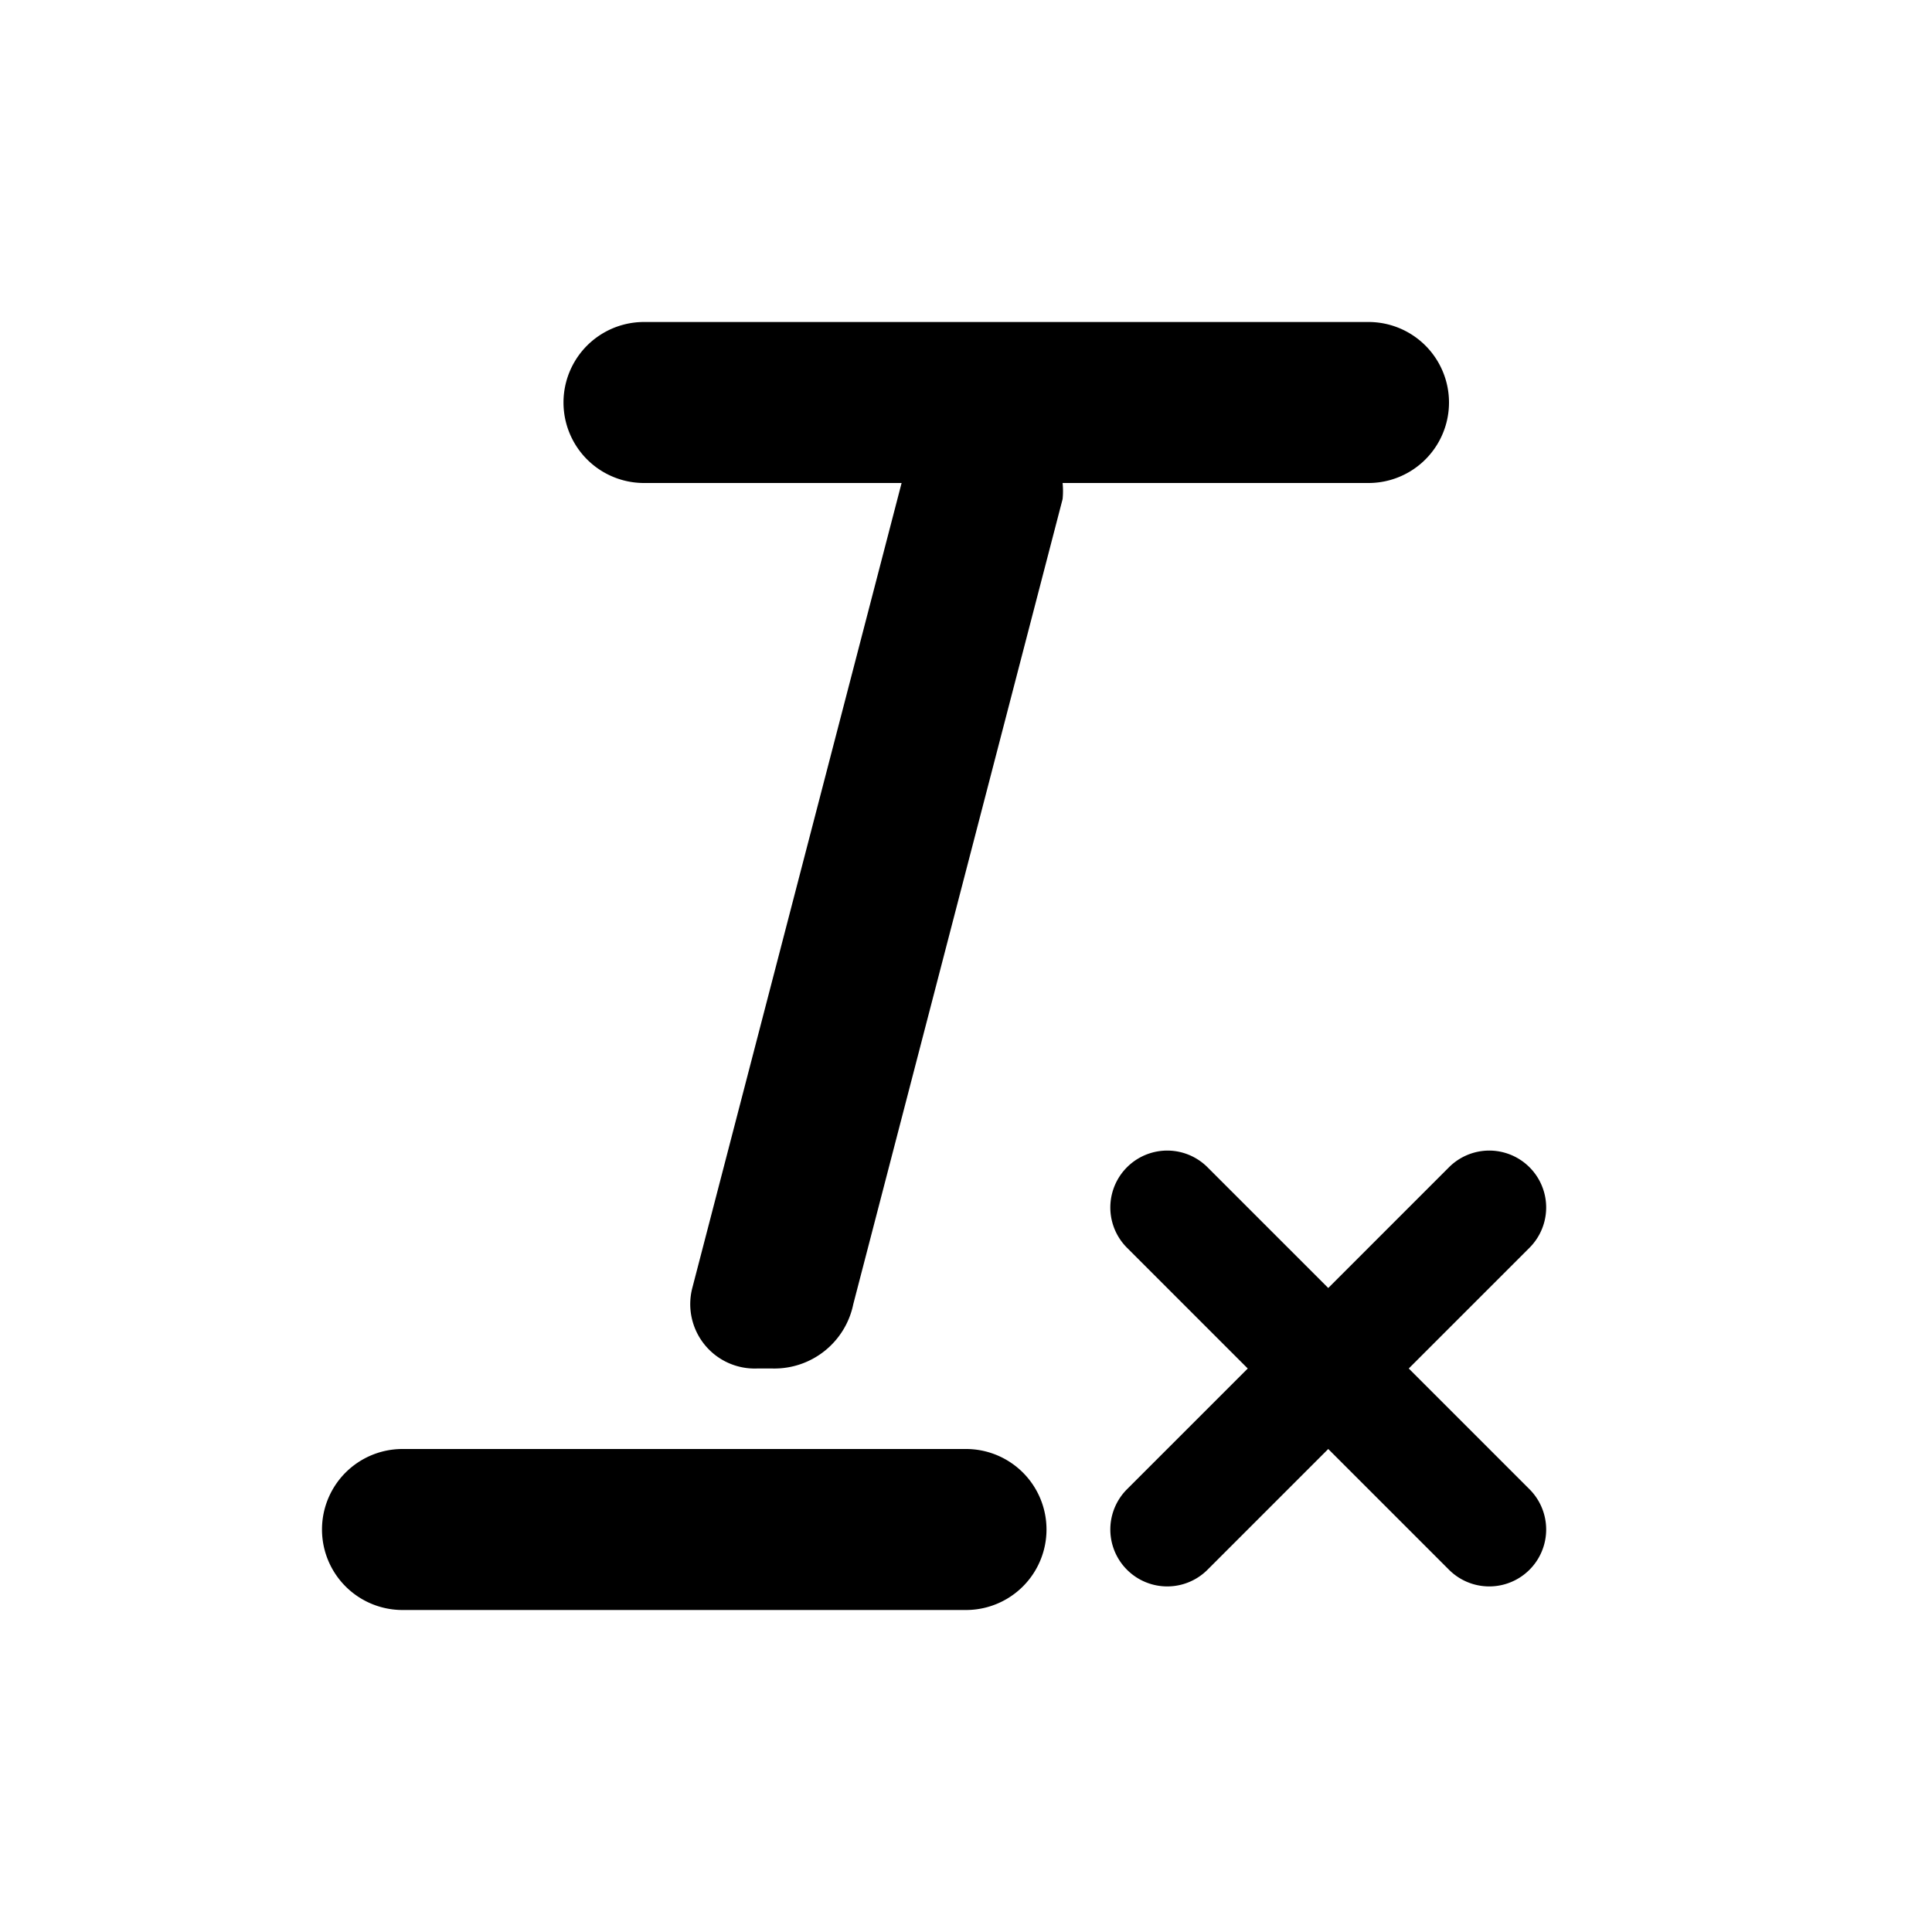
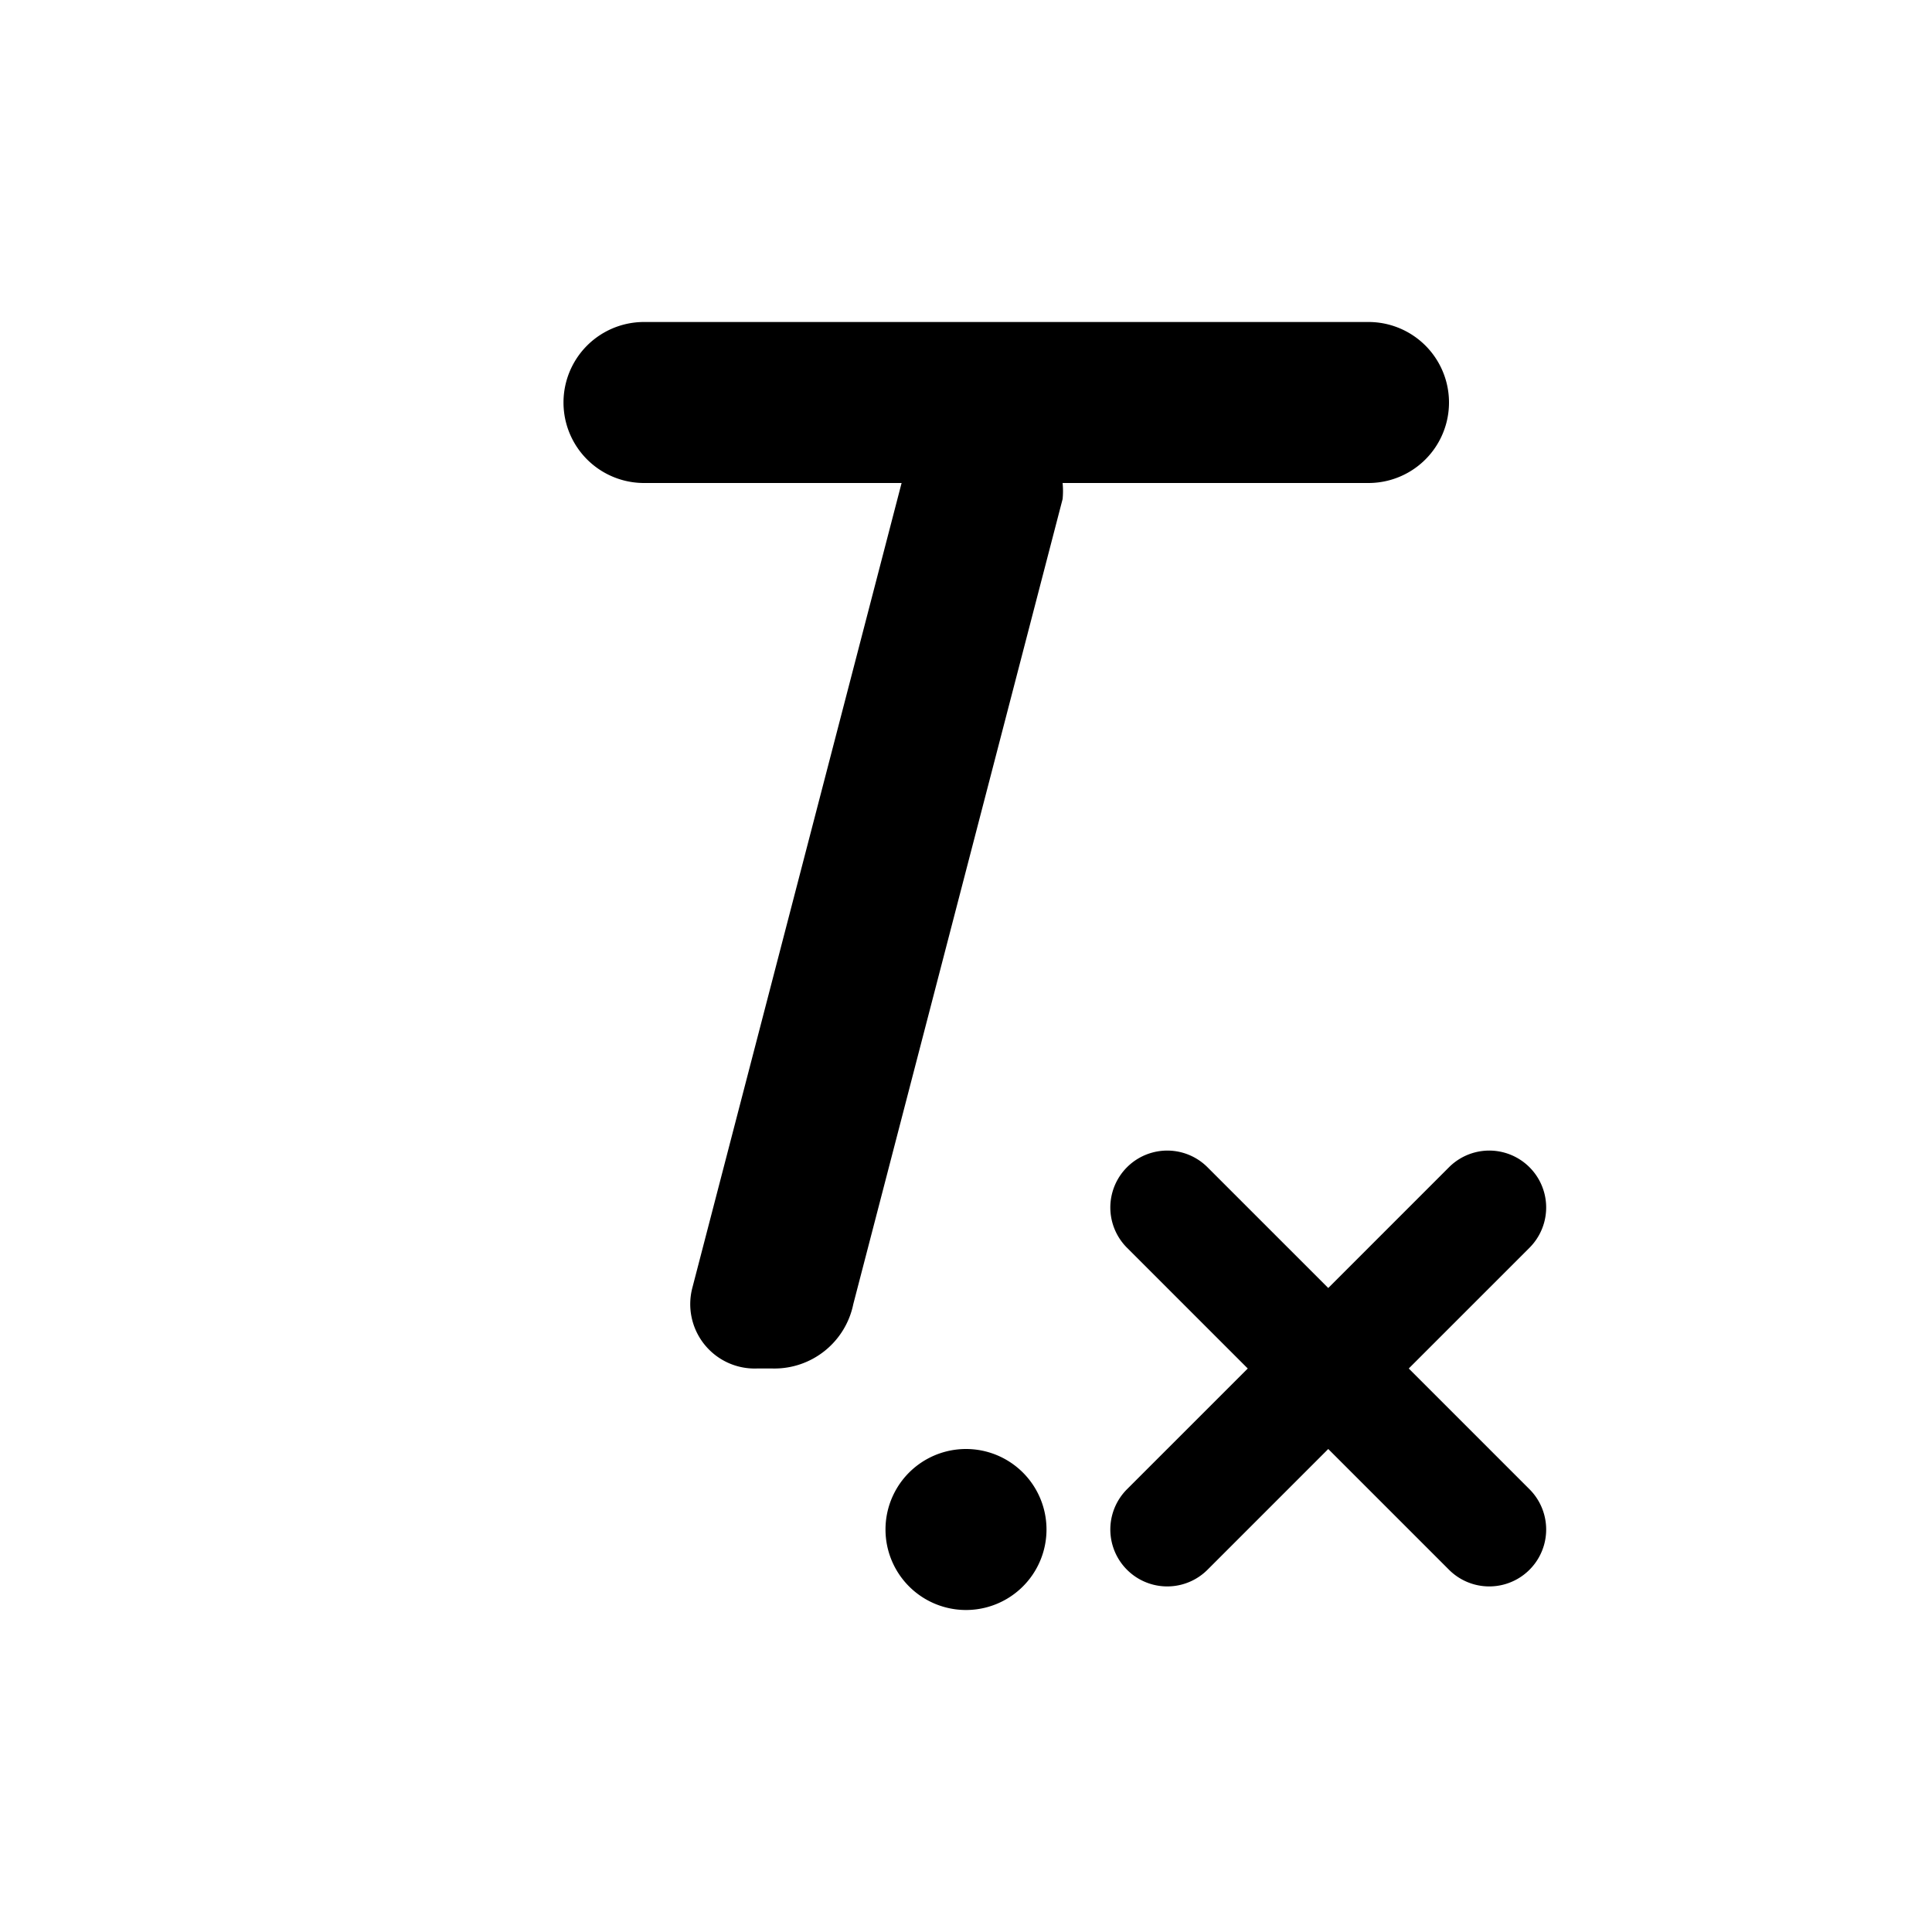
<svg width="24" height="24">
  <g id="icon-remove-formatting" stroke="none" stroke-width="1" fill-rule="evenodd">
-     <path d="M13.2 6a1 1 0 0 1 0 .2l-2.6 10a1 1 0 0 1-1 .8h-.2a.8.8 0 0 1-.8-1l2.6-10H8a1 1 0 1 1 0-2h9a1 1 0 0 1 0 2h-3.8zM5 18h7a1 1 0 0 1 0 2H5a1 1 0 0 1 0-2zm13 1.5L16.5 18 15 19.5a.7.7 0 0 1-1-1l1.5-1.5-1.5-1.5a.7.7 0 0 1 1-1l1.5 1.5 1.5-1.5a.7.7 0 0 1 1 1L17.5 17l1.5 1.5a.7.7 0 0 1-1 1z" id="shape" />
+     <path d="M13.2 6a1 1 0 0 1 0 .2l-2.6 10a1 1 0 0 1-1 .8h-.2a.8.8 0 0 1-.8-1l2.6-10H8a1 1 0 1 1 0-2h9a1 1 0 0 1 0 2h-3.8zM5 18h7a1 1 0 0 1 0 2a1 1 0 0 1 0-2zm13 1.5L16.5 18 15 19.5a.7.7 0 0 1-1-1l1.5-1.5-1.5-1.5a.7.7 0 0 1 1-1l1.5 1.5 1.5-1.5a.7.7 0 0 1 1 1L17.5 17l1.5 1.5a.7.7 0 0 1-1 1z" id="shape" />
  </g>
</svg>